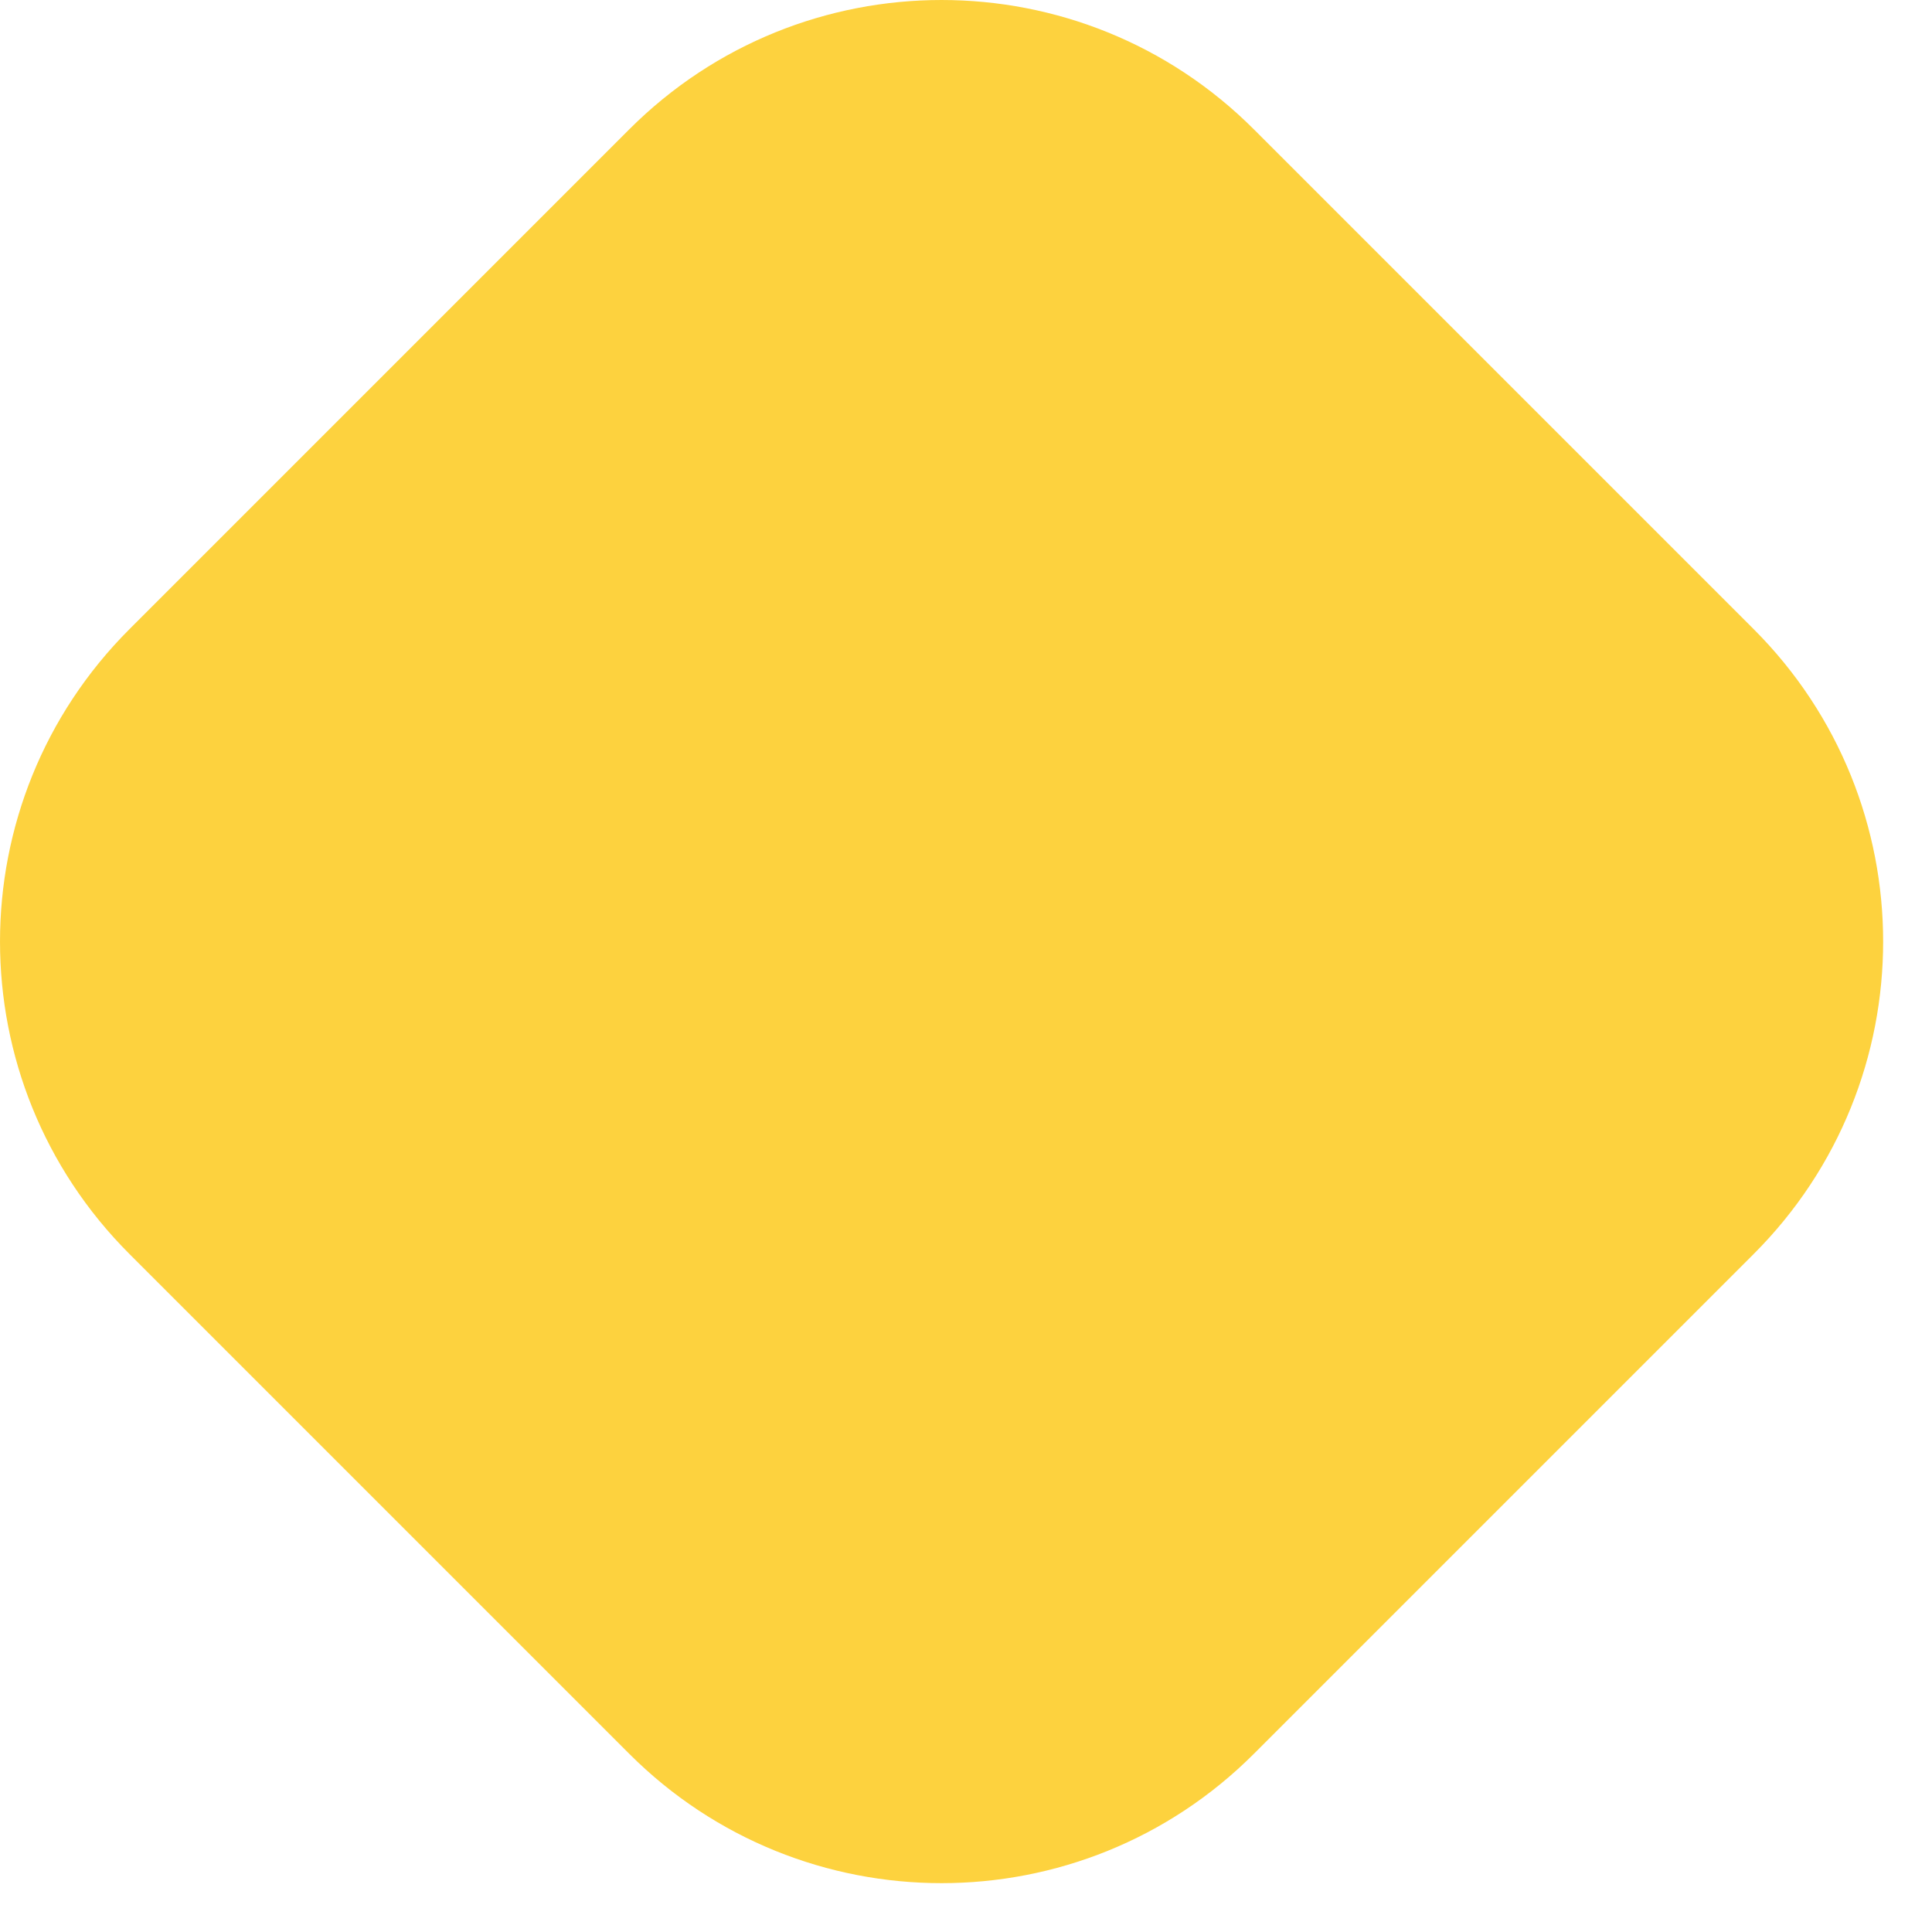
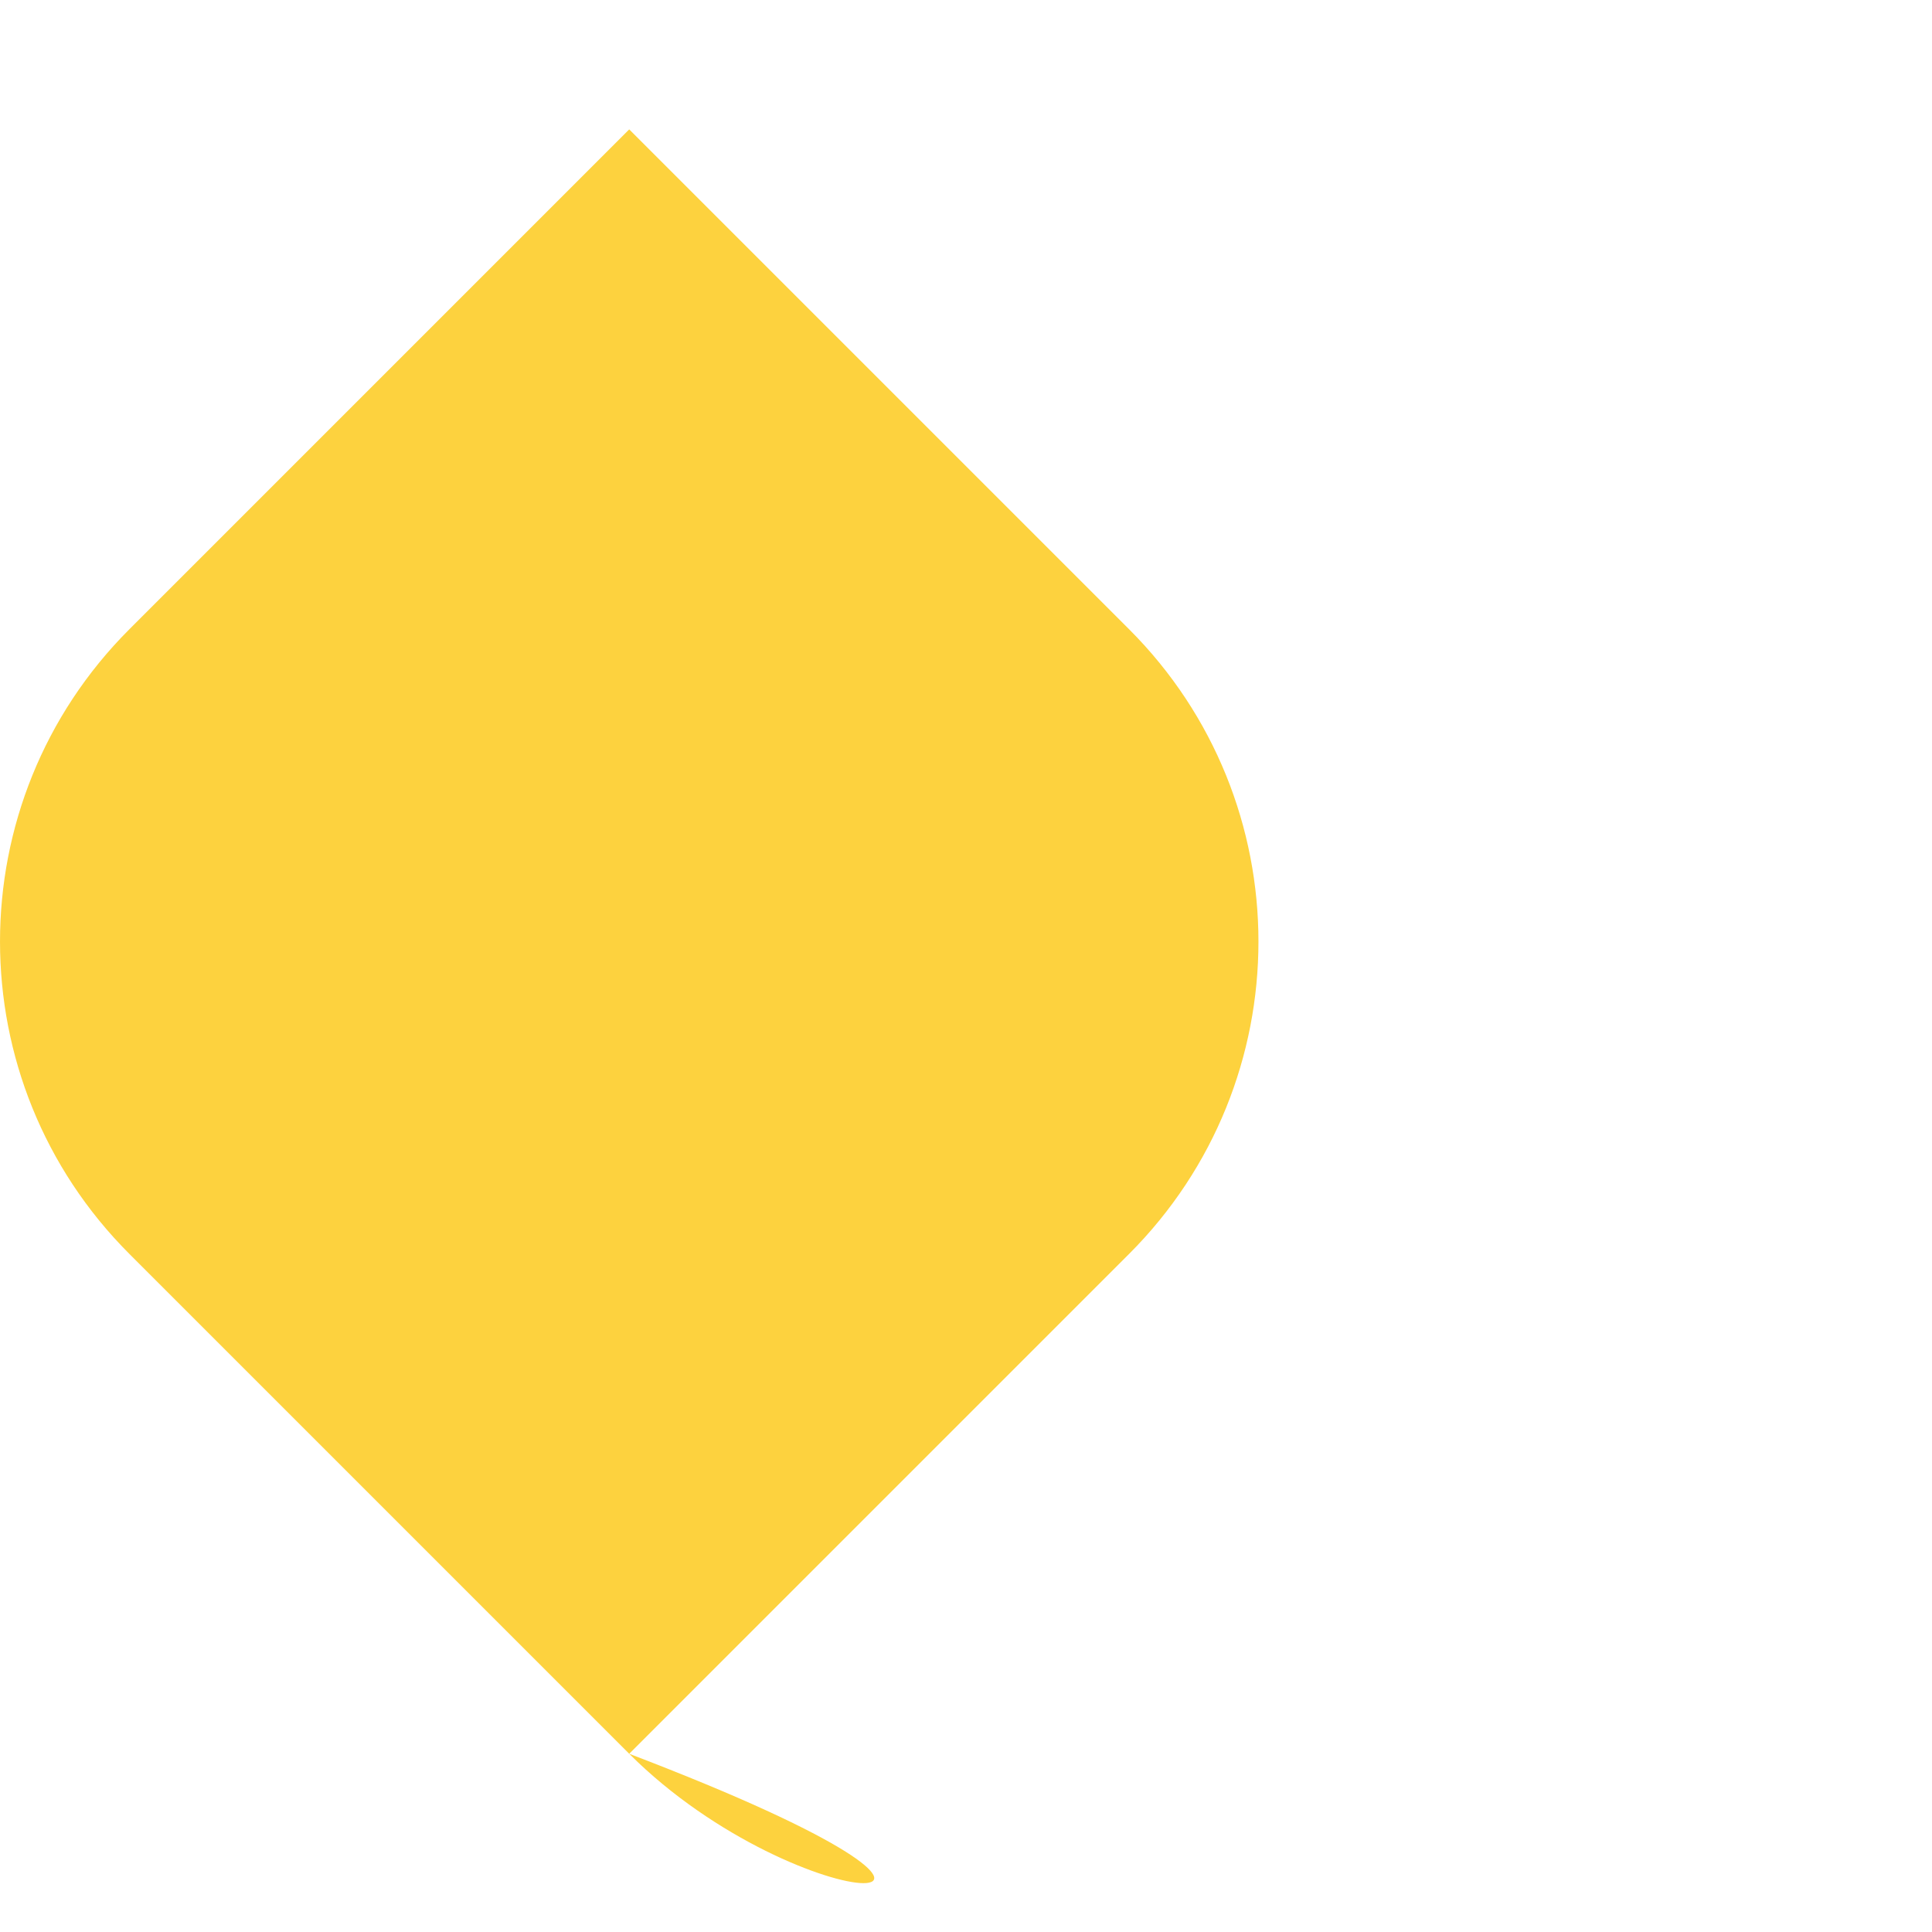
<svg xmlns="http://www.w3.org/2000/svg" version="1.1" id="圖層_1" x="0px" y="0px" width="130px" height="130px" viewBox="0 0 130 130" enable-background="new 0 0 130 130" xml:space="preserve">
-   <path fill="#FDD23E" d="M42.339,118.008L8.706,84.374c-11.607-11.607-11.607-30.427,0-42.034L42.339,8.706  c11.607-11.608,30.427-11.607,42.034,0l33.634,33.634c11.607,11.607,11.607,30.427,0,42.034l-33.634,33.634  C72.766,129.615,53.947,129.615,42.339,118.008z" />
+   <path fill="#FDD23E" d="M42.339,118.008L8.706,84.374c-11.607-11.607-11.607-30.427,0-42.034L42.339,8.706  l33.634,33.634c11.607,11.607,11.607,30.427,0,42.034l-33.634,33.634  C72.766,129.615,53.947,129.615,42.339,118.008z" />
</svg>